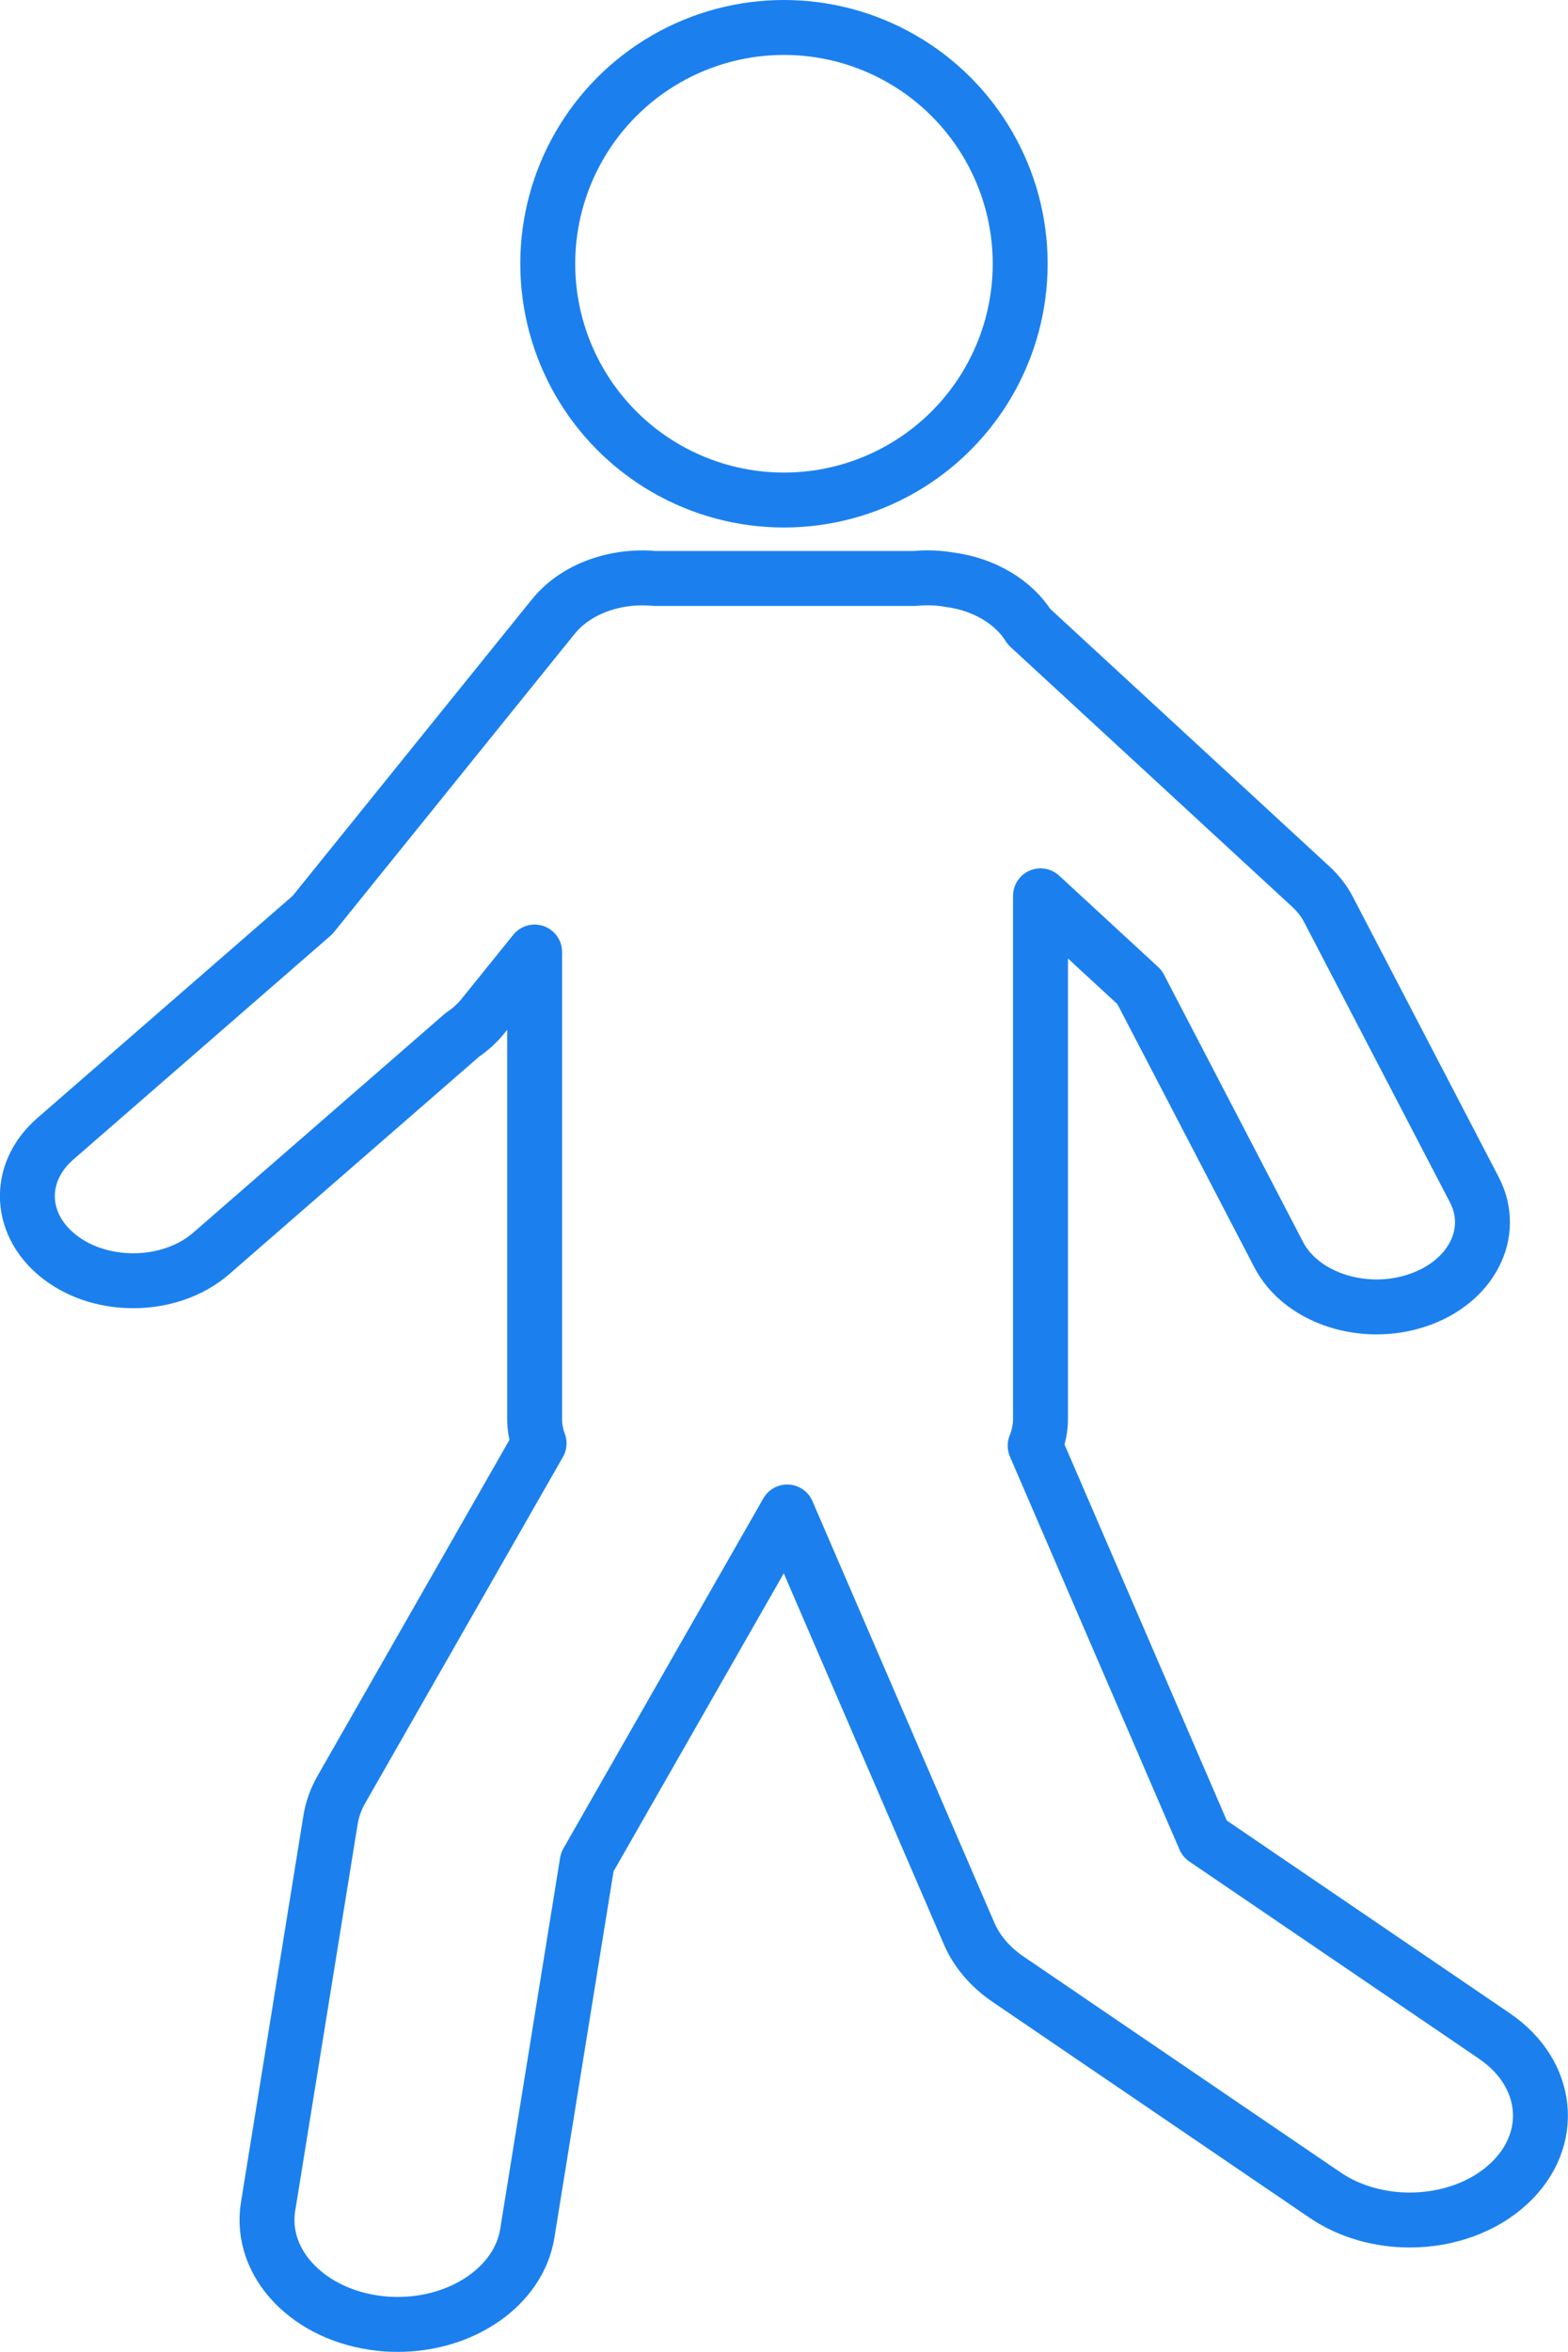
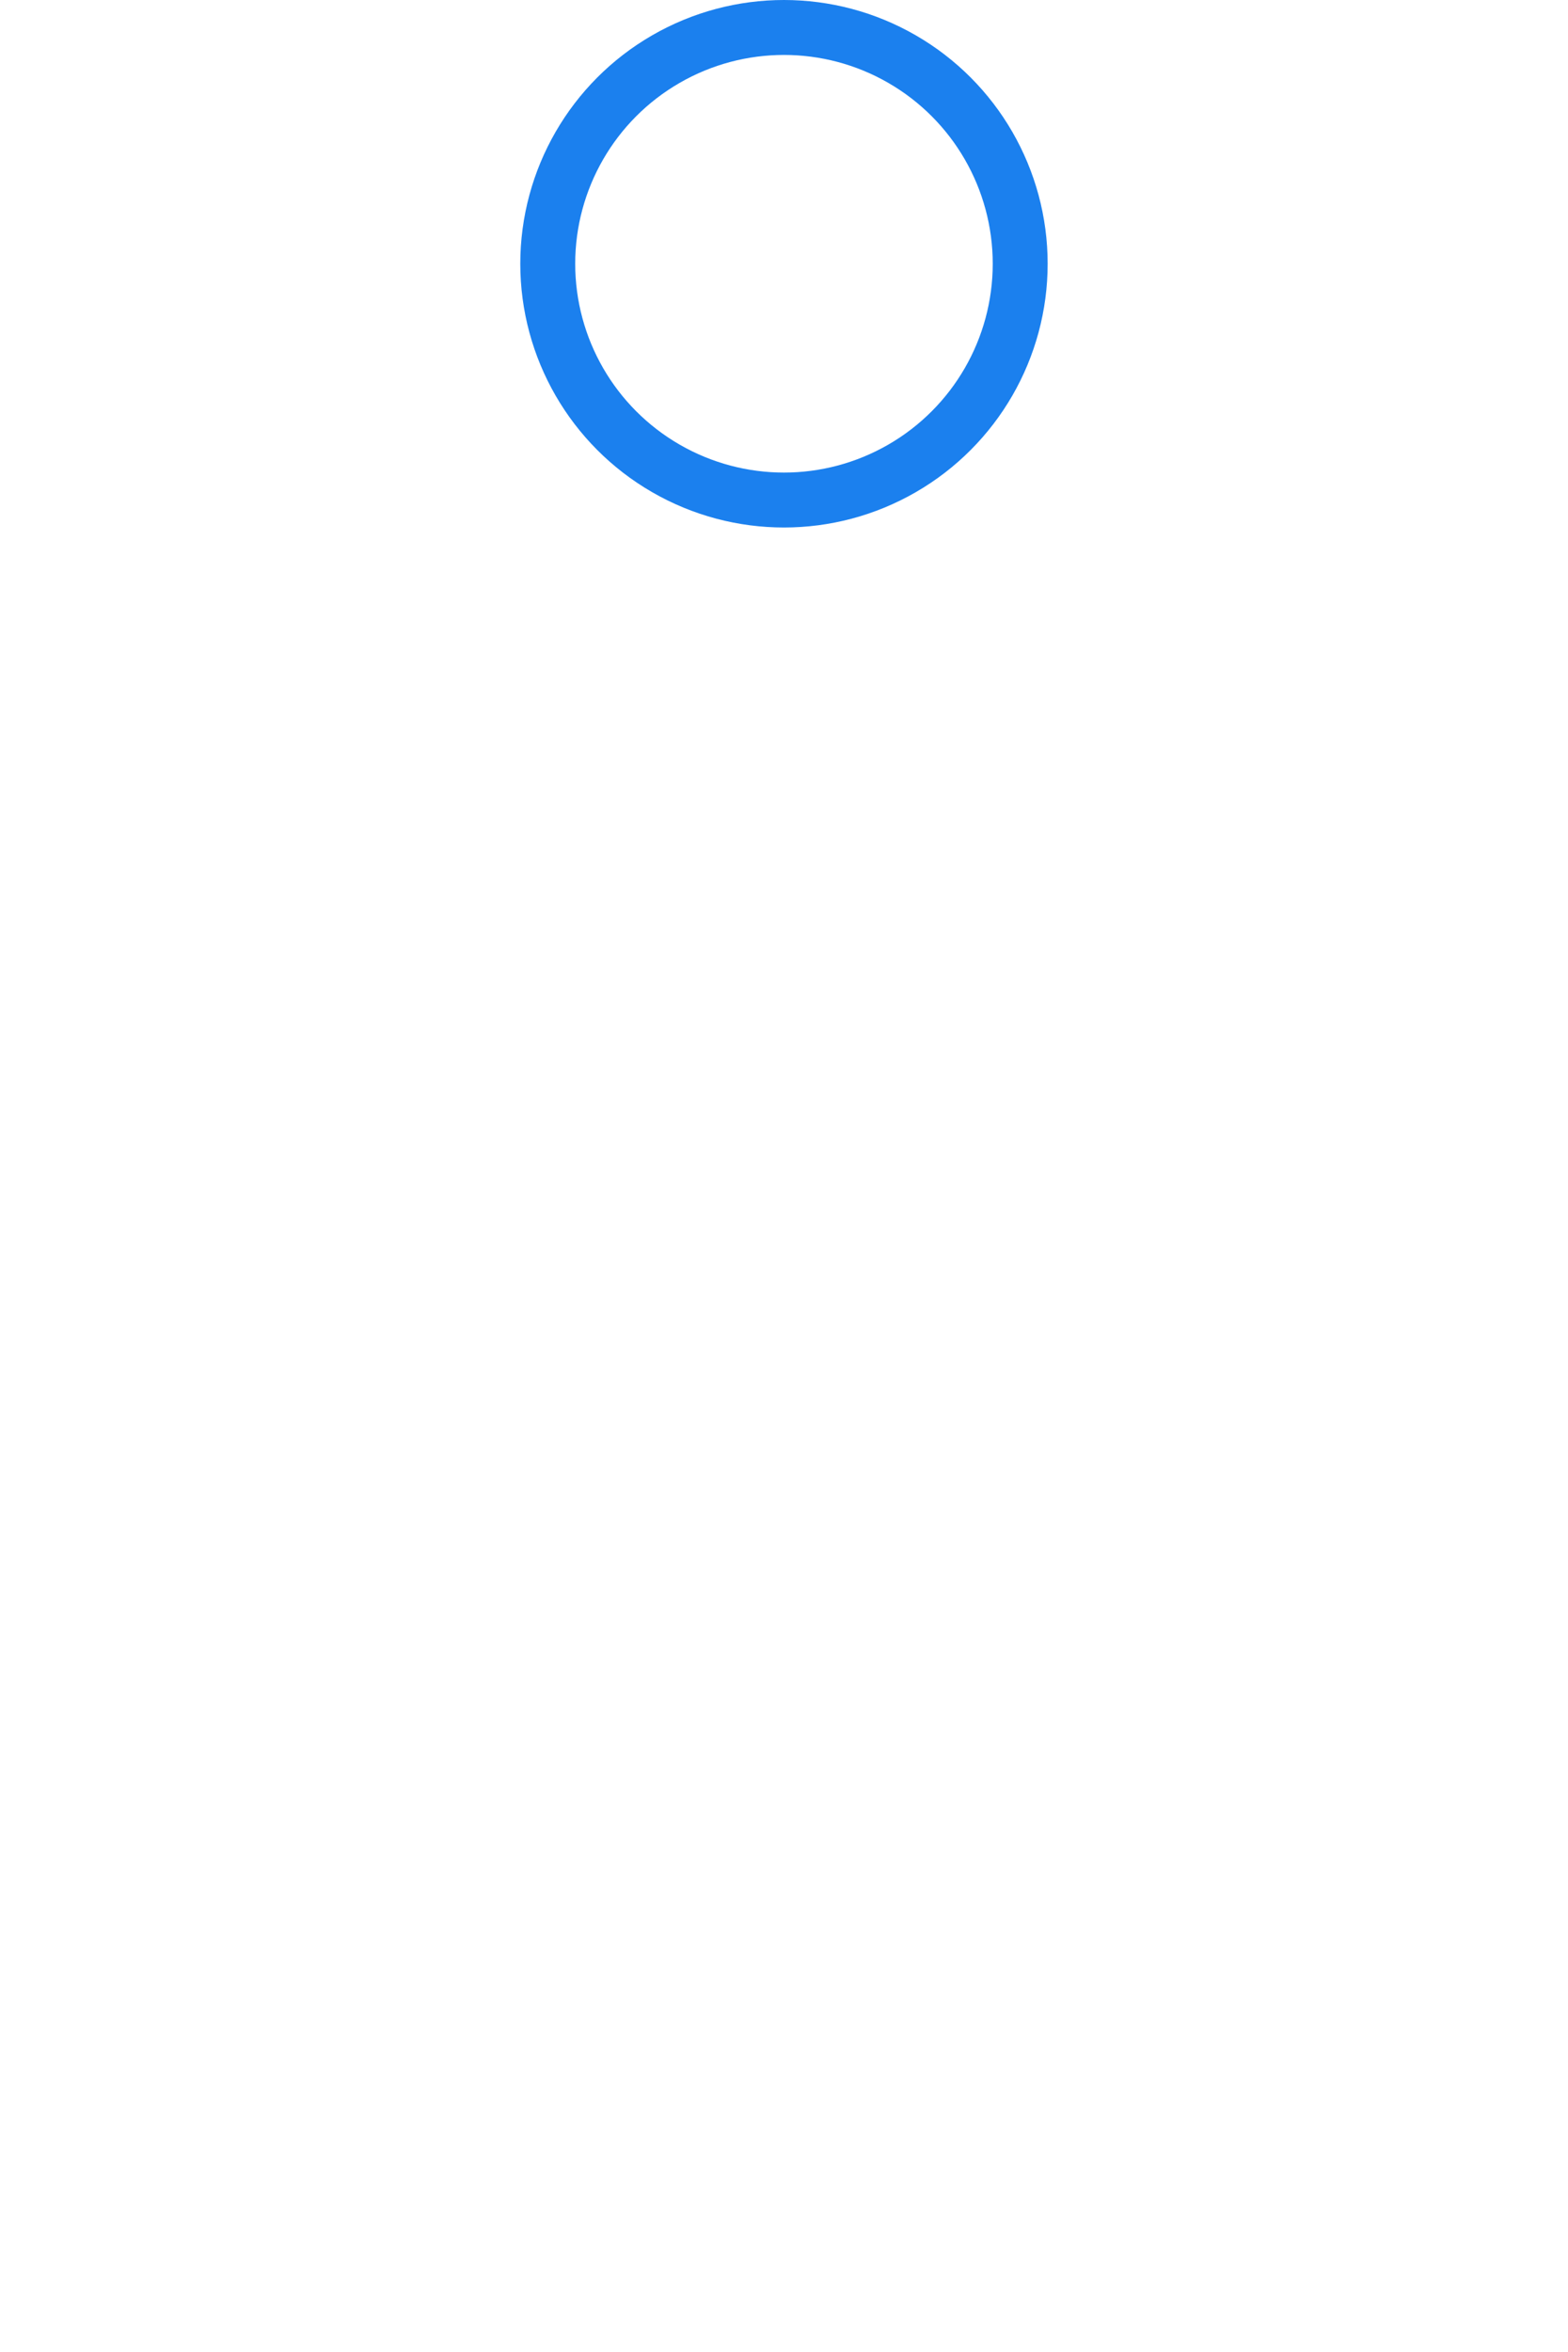
<svg xmlns="http://www.w3.org/2000/svg" id="_レイヤー_2" data-name="レイヤー_2" viewBox="0 0 256.95 385.32">
  <defs>
    <style>
      .cls-1 {
        fill: none;
        stroke: #1b80ee;
        stroke-linejoin: round;
        stroke-width: 9px;
      }
    </style>
  </defs>
  <g id="_レイヤー_1-2" data-name="レイヤー_1">
    <g>
      <circle class="cls-1" cx="128.47" cy="43.21" r="38.71" />
-       <path class="cls-1" d="M244.92,333.57l-47.5-32.33-27.79-64.39c.56-1.38.88-2.86.88-4.39v-85.7l16.23,14.97,22.81,43.83c2.78,5.33,9.23,8.55,16.03,8.55,2.22,0,4.48-.34,6.66-1.07,8.85-2.94,13.04-11.06,9.36-18.13l-23.89-45.9c-.71-1.37-1.69-2.64-2.91-3.76l-46.16-42.57c-2.5-4.02-7.31-6.96-13.05-7.71-1.89-.32-3.82-.39-5.74-.2h-42.54c-6.37-.6-12.92,1.64-16.63,6.24l-.02.02s-.01.02-.02.02l-39.42,48.84-42.16,36.68c-6.48,5.64-6.02,14.41,1.04,19.6,3.33,2.45,7.54,3.65,11.74,3.65,4.69,0,9.37-1.51,12.79-4.49l41.13-35.79c1.29-.87,2.44-1.9,3.39-3.08l8.46-10.49v76.47c0,1.4.26,2.75.73,4.02l-32.41,56.73c-.89,1.56-1.48,3.22-1.76,4.92l-10.24,63.39c-1.51,9.37,6.77,17.95,18.5,19.16.93.1,1.85.14,2.77.14,10.61,0,19.82-6.29,21.21-14.92l9.82-60.82,32.77-57.36,29.82,69.09c1.25,2.89,3.44,5.46,6.36,7.45l51.95,35.37c4.03,2.74,8.97,4.09,13.88,4.09,6.06,0,12.08-2.04,16.31-6.01,7.67-7.19,6.59-17.99-2.41-24.12Z" />
    </g>
  </g>
</svg>